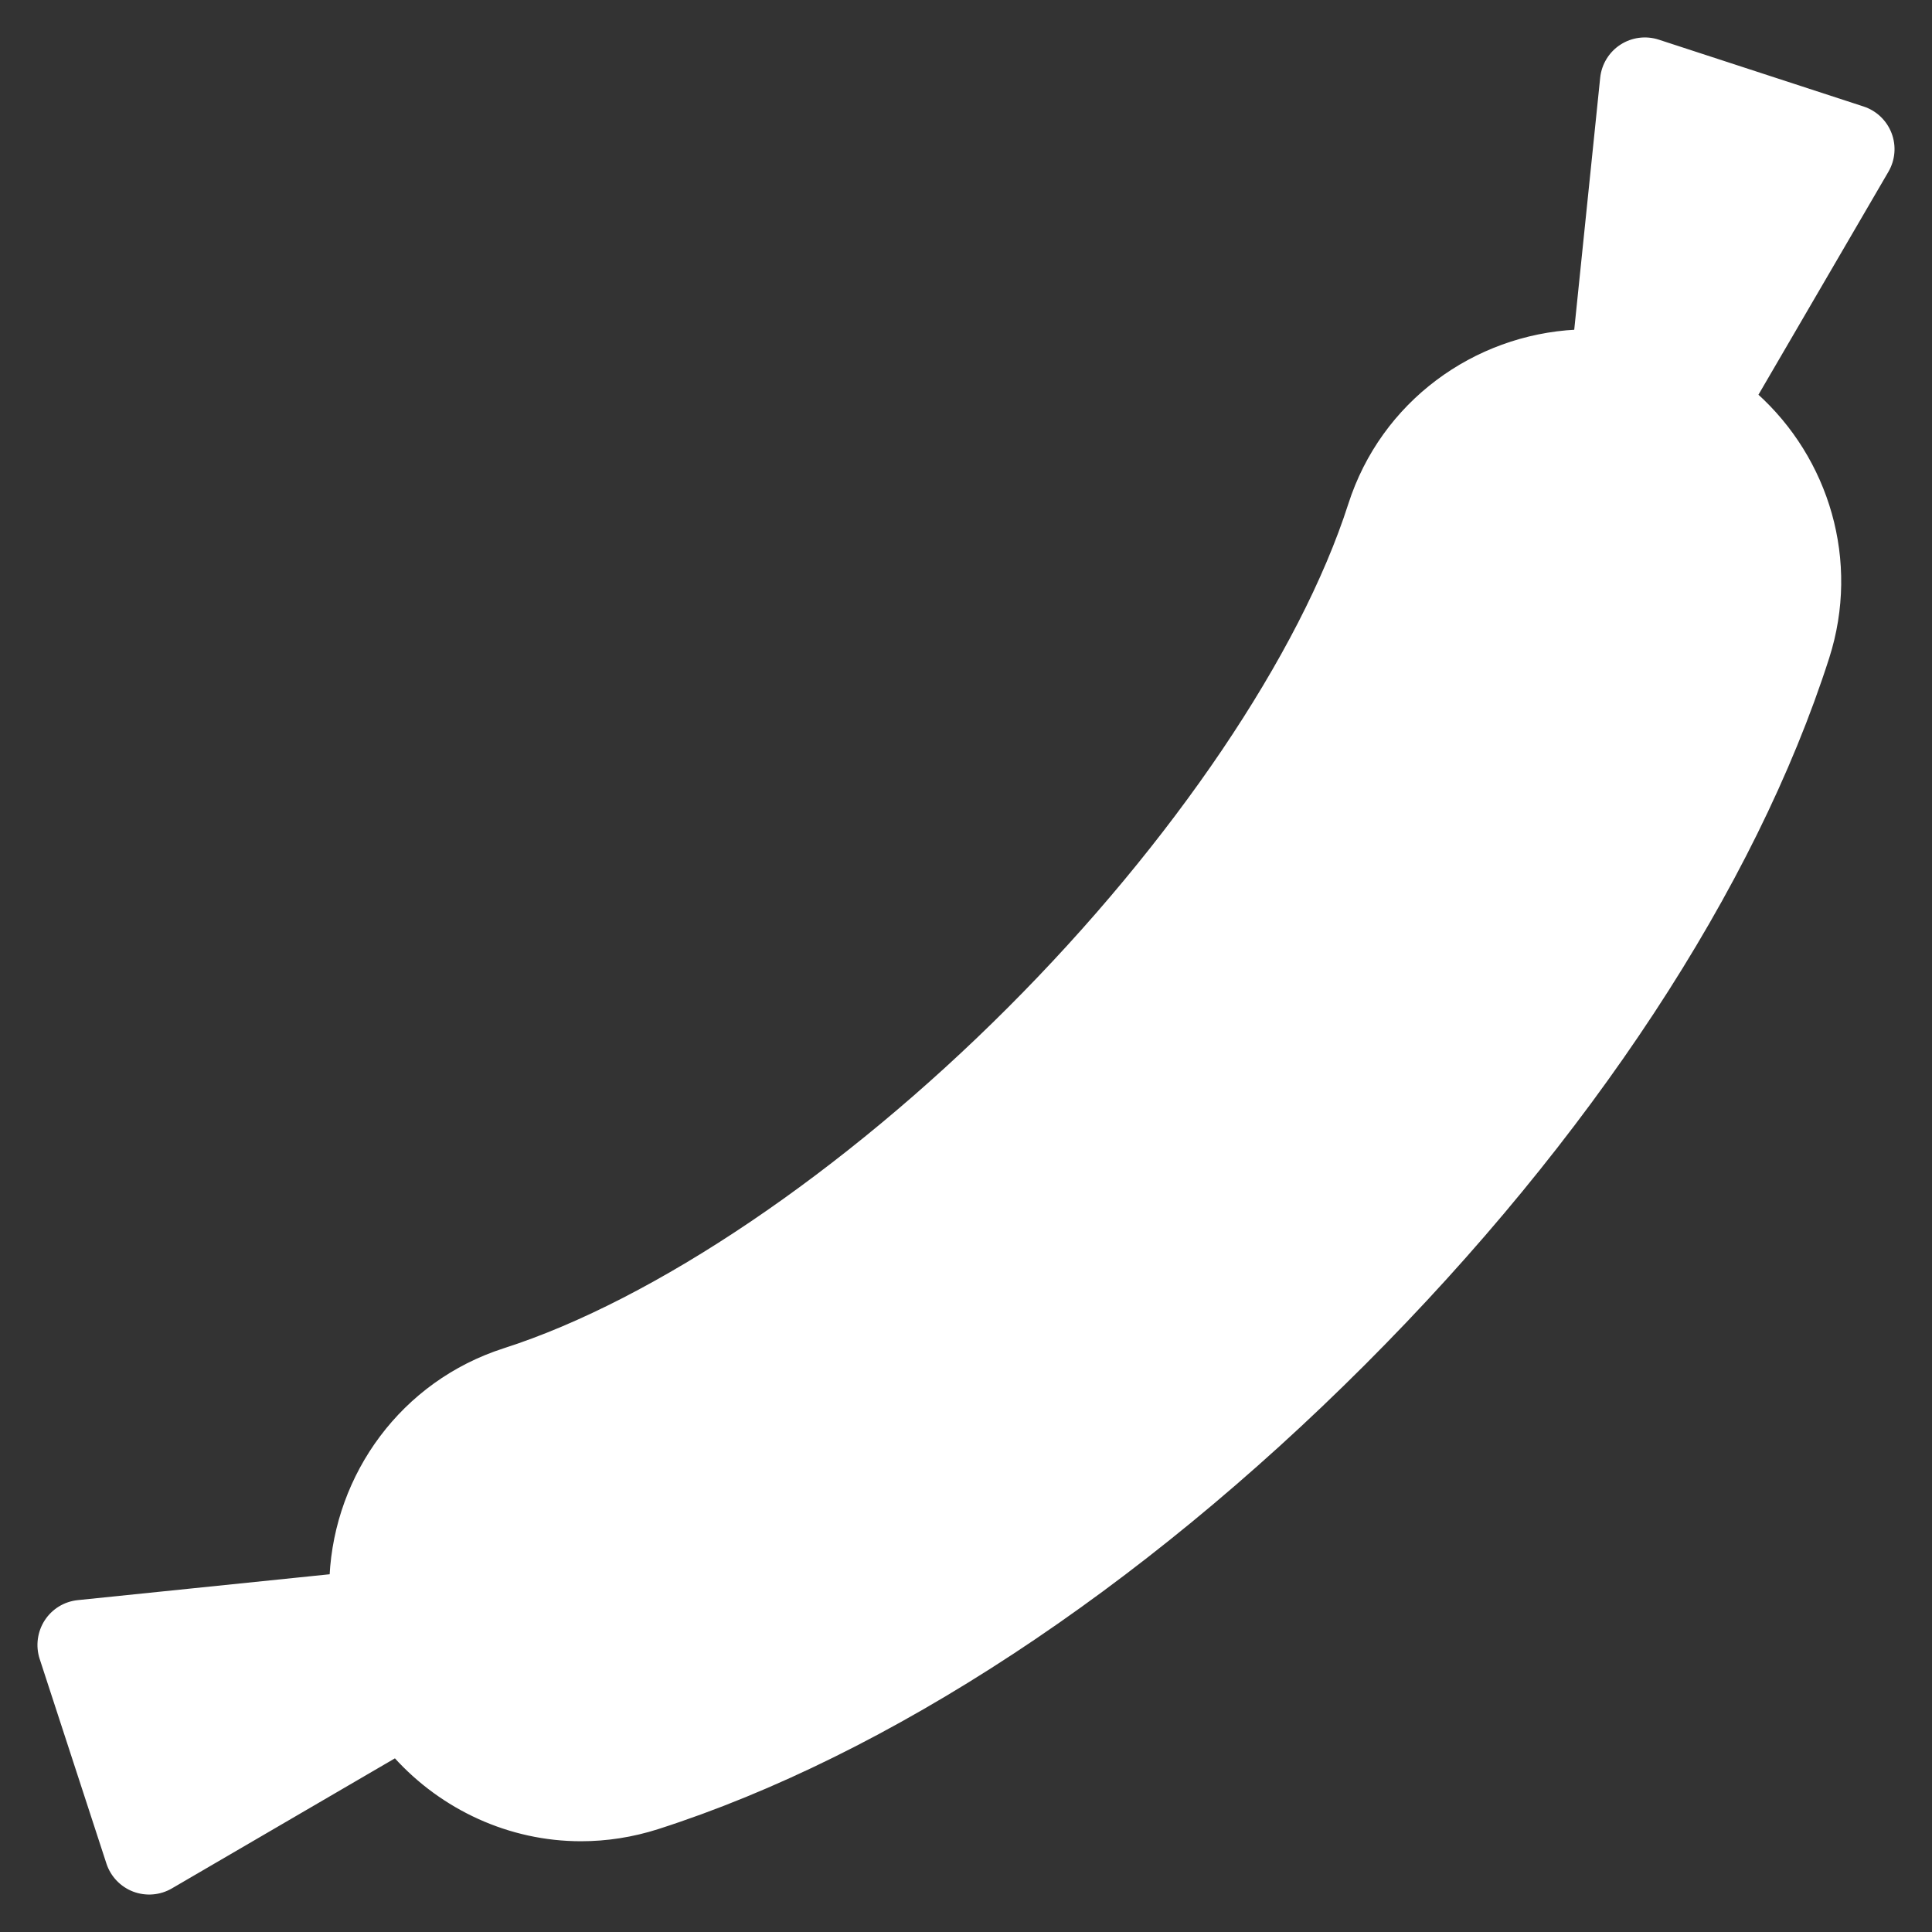
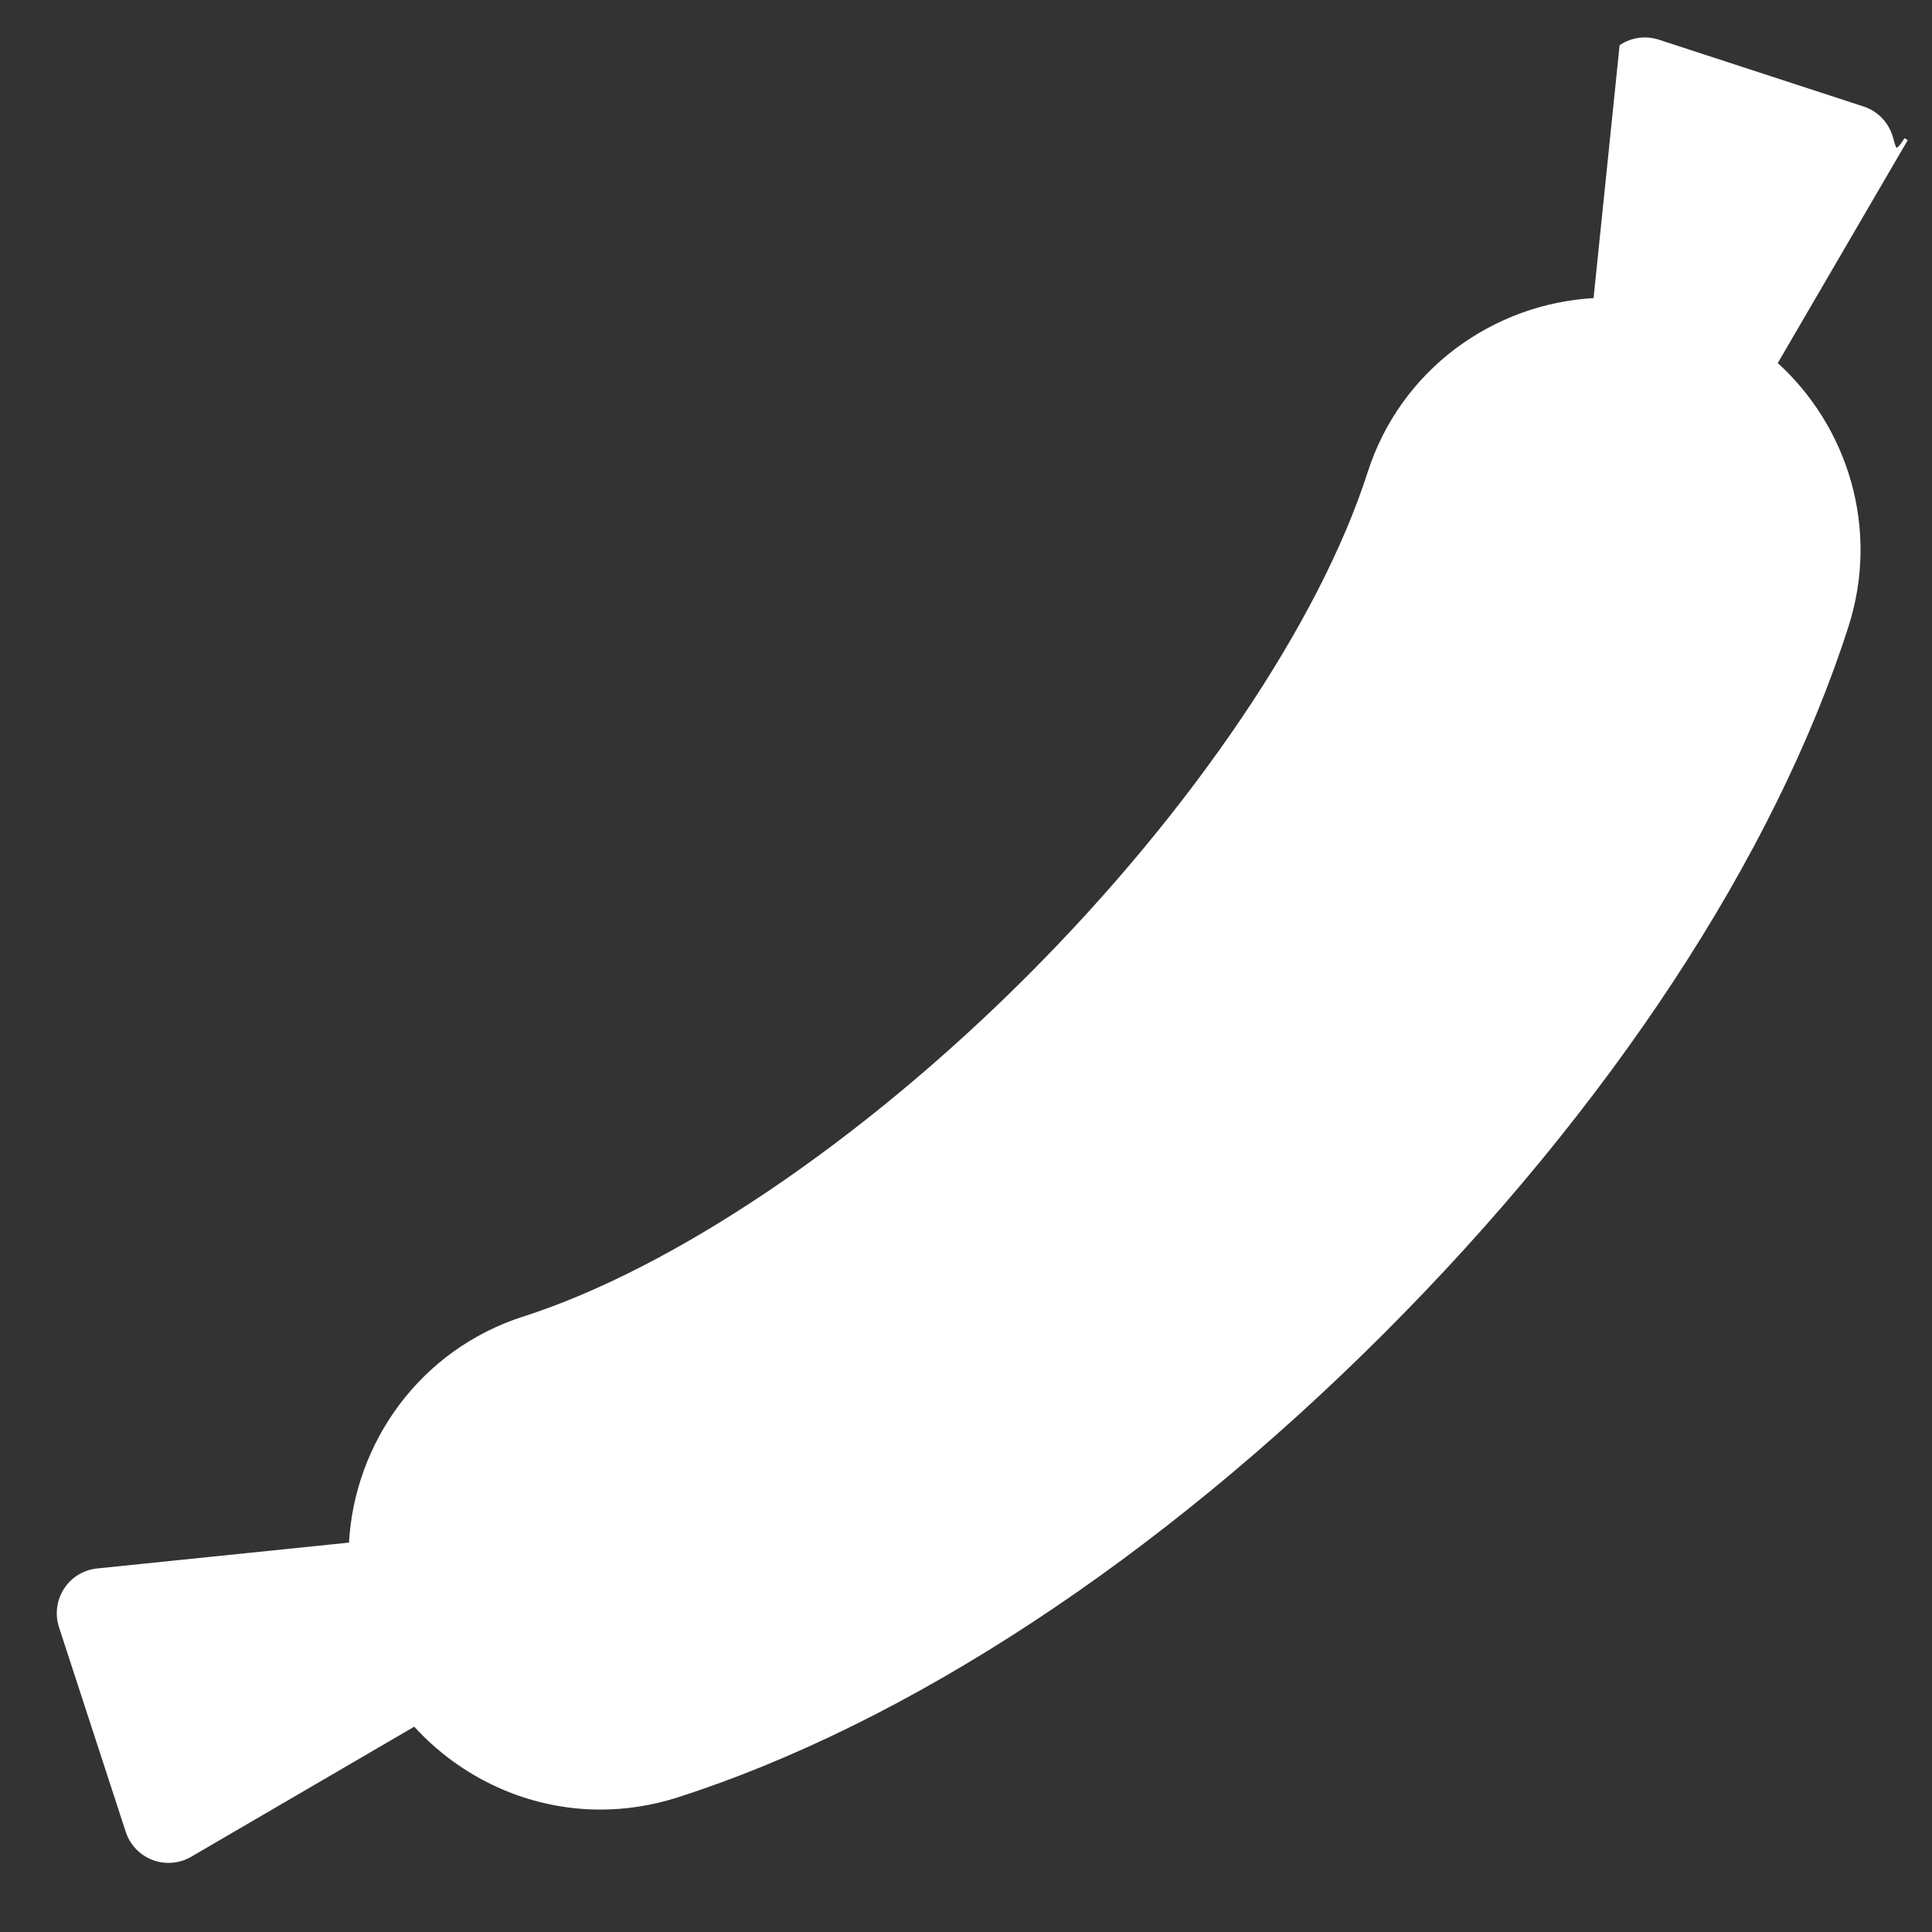
<svg xmlns="http://www.w3.org/2000/svg" fill="#ffffff" version="1.1" id="Layer_1" width="64px" height="64px" viewBox="0 0 512 512" enable-background="new 0 0 512 512" xml:space="preserve" stroke="#ffffff">
  <rect x="0" y="0" width="512" height="512" fill="#333333" stroke="none" />
  <g id="SVGRepo_bgCarrier" stroke-width="0" />
  <g id="SVGRepo_tracerCarrier" stroke-linecap="round" stroke-linejoin="round" />
  <g id="SVGRepo_iconCarrier">
-     <path d="M500.823,35.473c-1.231-3.218-3.842-5.715-7.118-6.778l-54.256-17.707c-3.292-1.071-6.875-0.6-9.764,1.28 c-2.885,1.873-4.766,4.963-5.123,8.392l-6.92,67.2c-26.766,1.392-51.179,18.806-59.854,45.853 c-12.826,39.956-46.604,89.938-90.367,133.702c-43.733,43.75-93.726,77.526-133.728,90.353 c-27.054,8.678-44.486,33.096-45.858,59.884l-67.18,6.897c-3.438,0.357-6.502,2.23-8.382,5.125 c-1.864,2.887-2.352,6.479-1.298,9.762l17.707,54.282c1.07,3.274,3.584,5.893,6.794,7.118c3.228,1.215,6.843,0.923,9.81-0.812 l59.469-34.678c12.506,13.863,30.344,22.104,49.207,22.104c6.729,0,13.557-1.029,20.301-3.186 c60.938-19.547,127.387-63.207,187.093-122.919c59.737-59.738,103.39-126.17,122.911-187.059 c8.24-25.692-0.076-52.628-18.893-69.584l34.639-59.425C501.748,42.299,502.056,38.699,500.823,35.473z" />
+     <path d="M500.823,35.473c-1.231-3.218-3.842-5.715-7.118-6.778l-54.256-17.707c-3.292-1.071-6.875-0.6-9.764,1.28 l-6.92,67.2c-26.766,1.392-51.179,18.806-59.854,45.853 c-12.826,39.956-46.604,89.938-90.367,133.702c-43.733,43.75-93.726,77.526-133.728,90.353 c-27.054,8.678-44.486,33.096-45.858,59.884l-67.18,6.897c-3.438,0.357-6.502,2.23-8.382,5.125 c-1.864,2.887-2.352,6.479-1.298,9.762l17.707,54.282c1.07,3.274,3.584,5.893,6.794,7.118c3.228,1.215,6.843,0.923,9.81-0.812 l59.469-34.678c12.506,13.863,30.344,22.104,49.207,22.104c6.729,0,13.557-1.029,20.301-3.186 c60.938-19.547,127.387-63.207,187.093-122.919c59.737-59.738,103.39-126.17,122.911-187.059 c8.24-25.692-0.076-52.628-18.893-69.584l34.639-59.425C501.748,42.299,502.056,38.699,500.823,35.473z" />
  </g>
</svg>